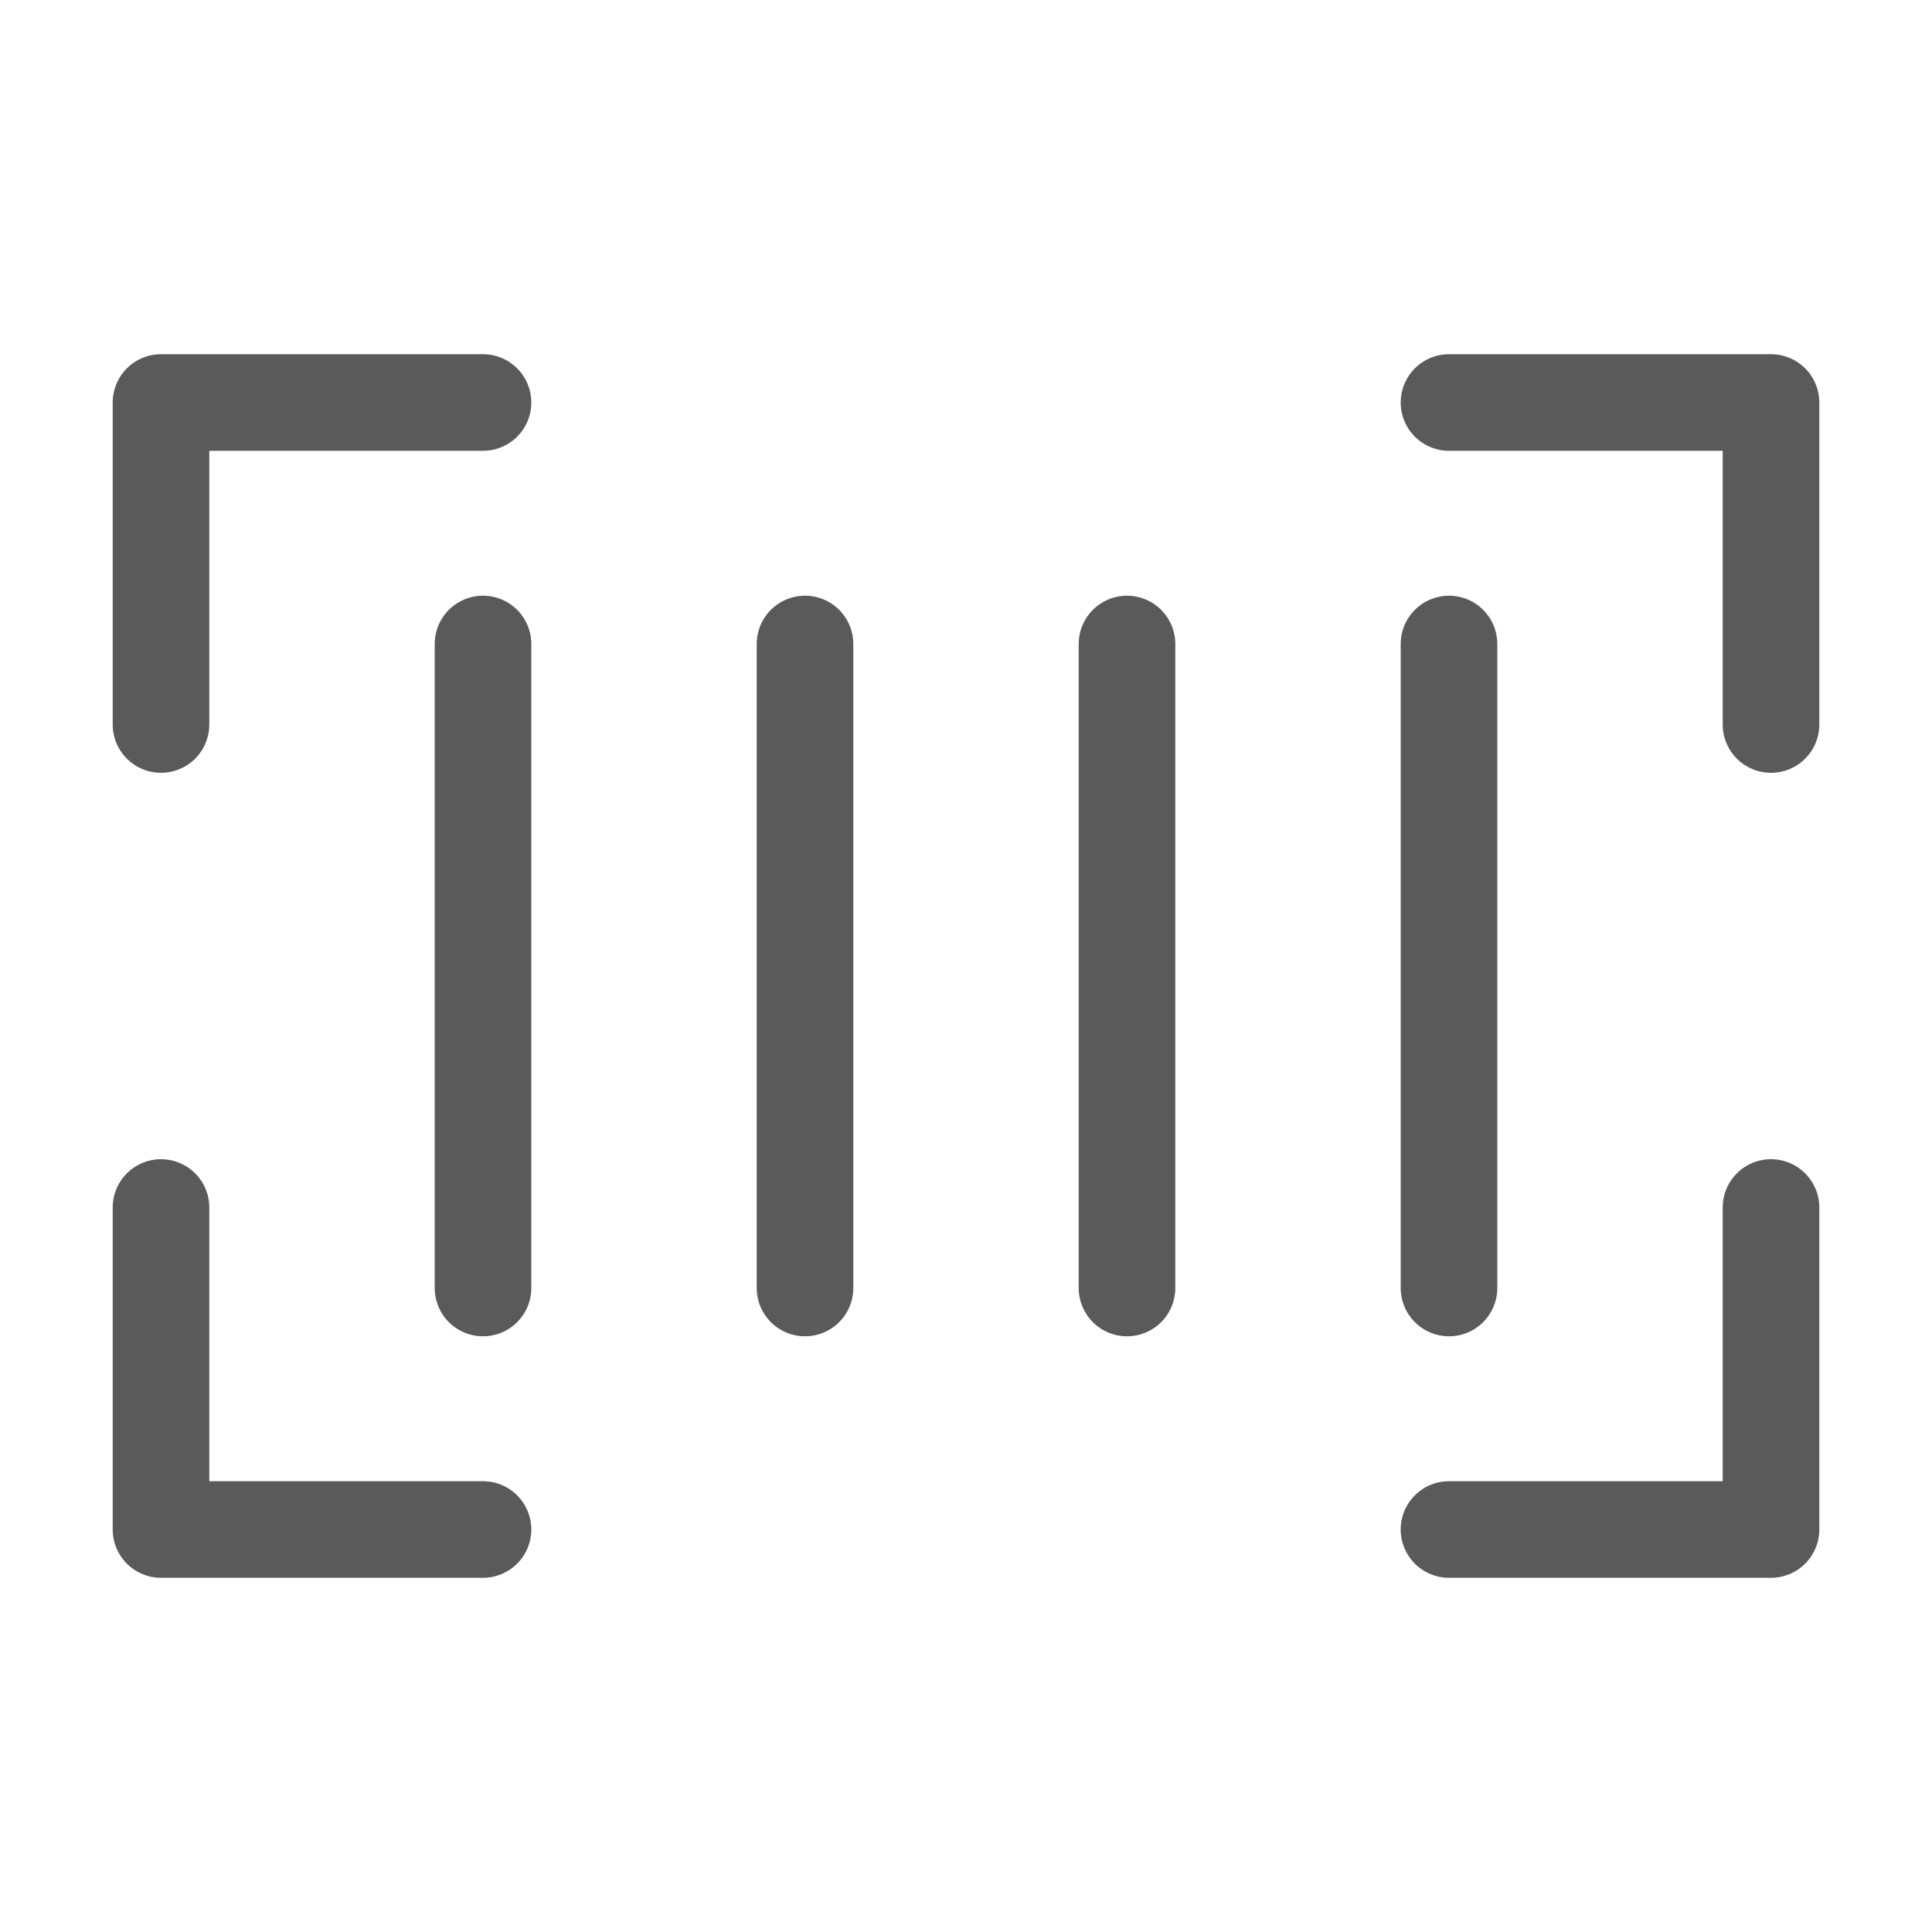
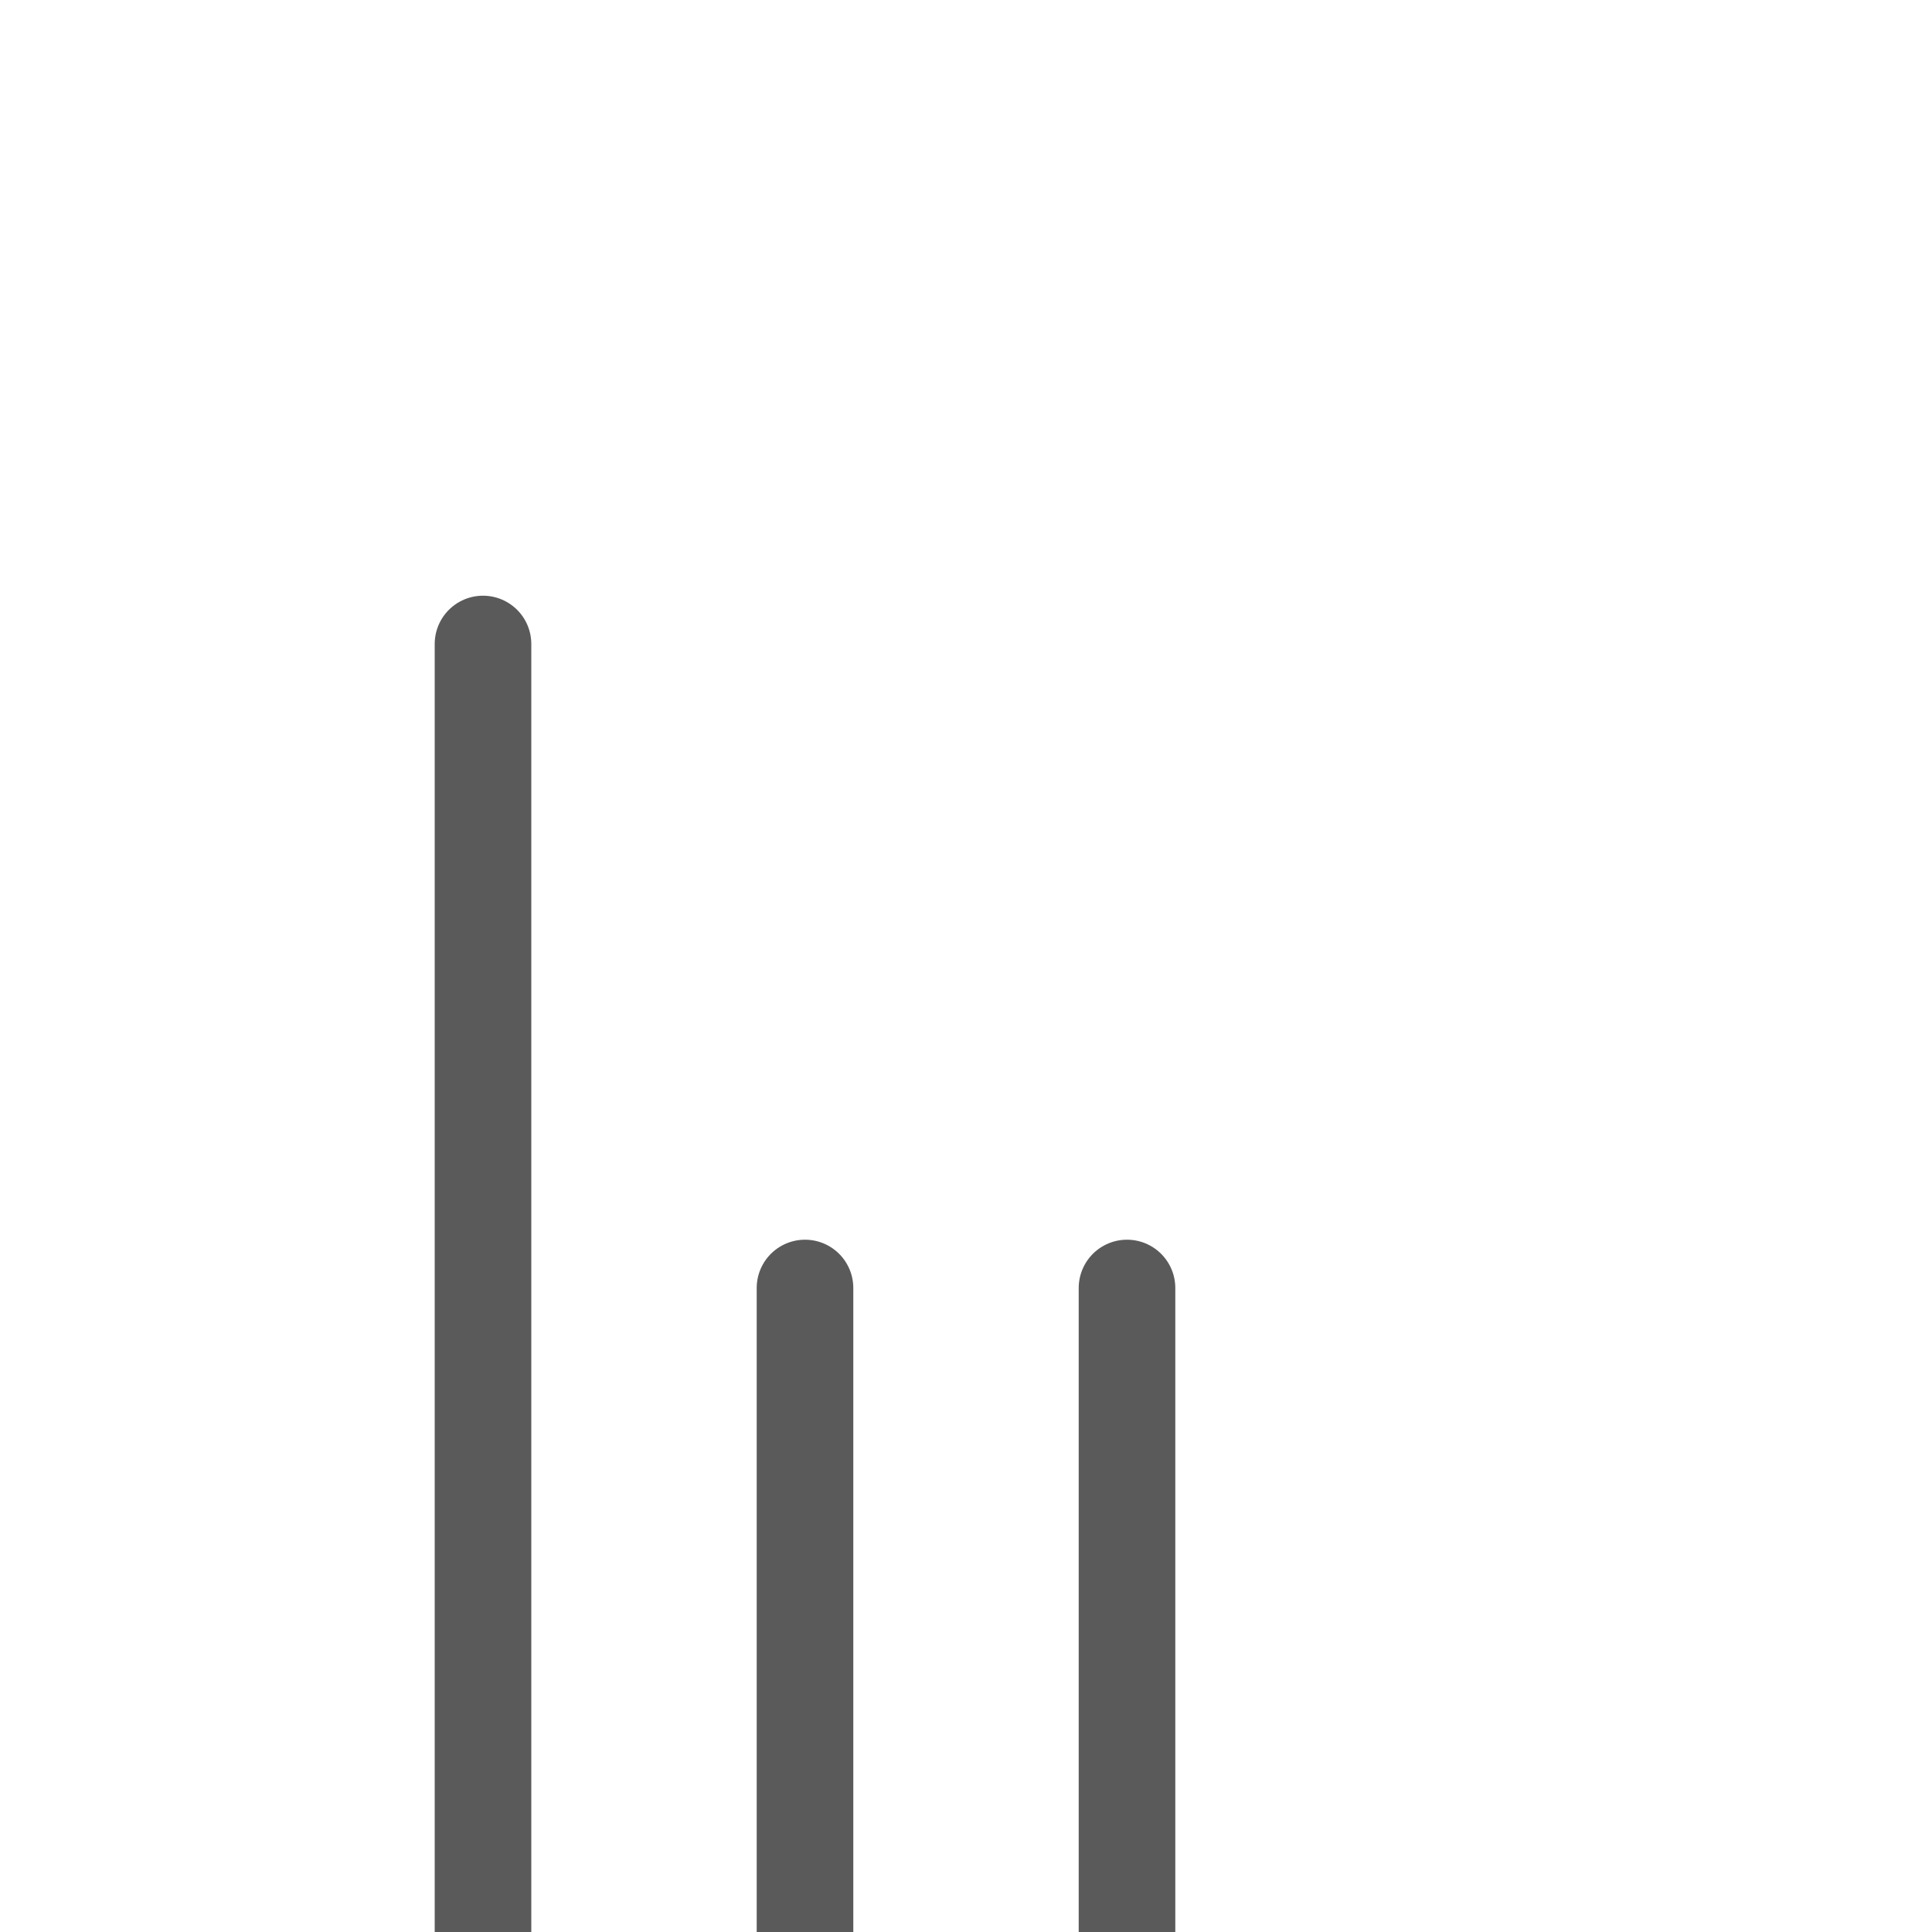
<svg xmlns="http://www.w3.org/2000/svg" width="24" height="24" viewBox="0 0 24 24" fill="none">
-   <path d="M6 8v8m4-8v8m4-8v8m4-8v8" stroke="#5A5A5A" stroke-width="1.2" stroke-linecap="round" />
-   <path d="M2 15v4h4m16-4v4h-4m4-10V5h-4M2 9V5h4" stroke="#5A5A5A" stroke-width="1.2" stroke-linecap="round" stroke-linejoin="round" />
+   <path d="M6 8v8v8m4-8v8m4-8v8" stroke="#5A5A5A" stroke-width="1.2" stroke-linecap="round" />
</svg>